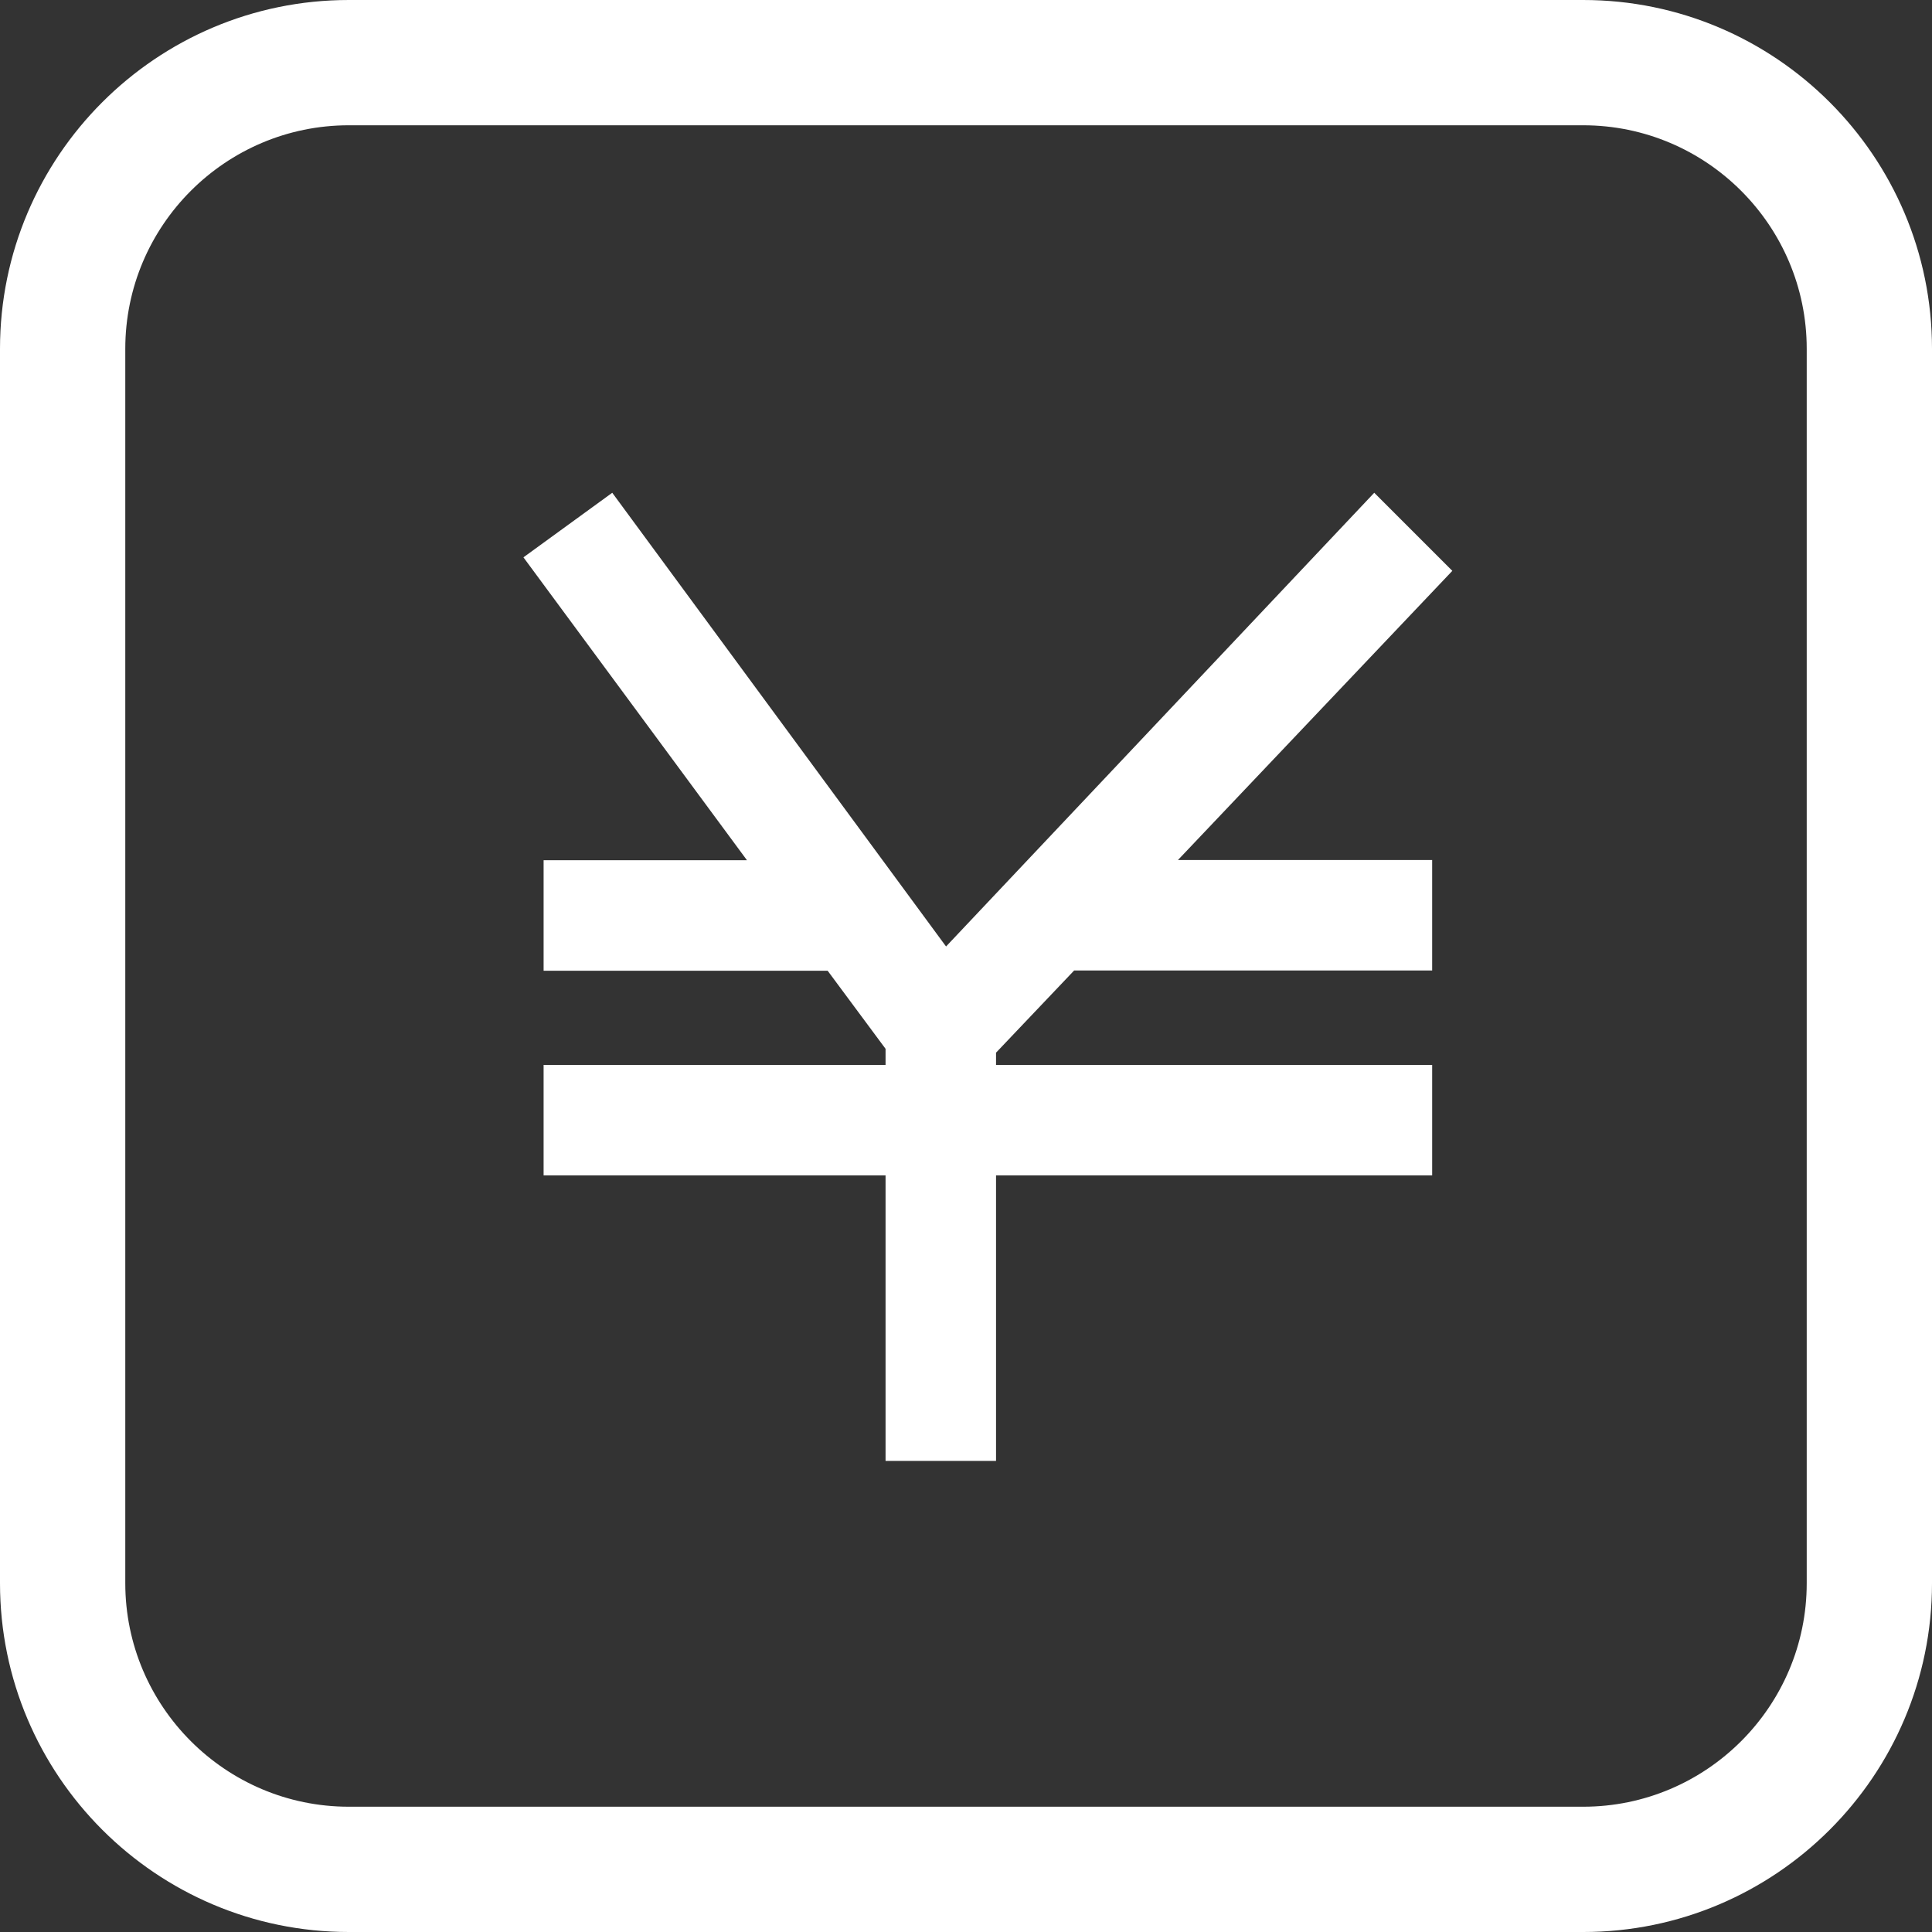
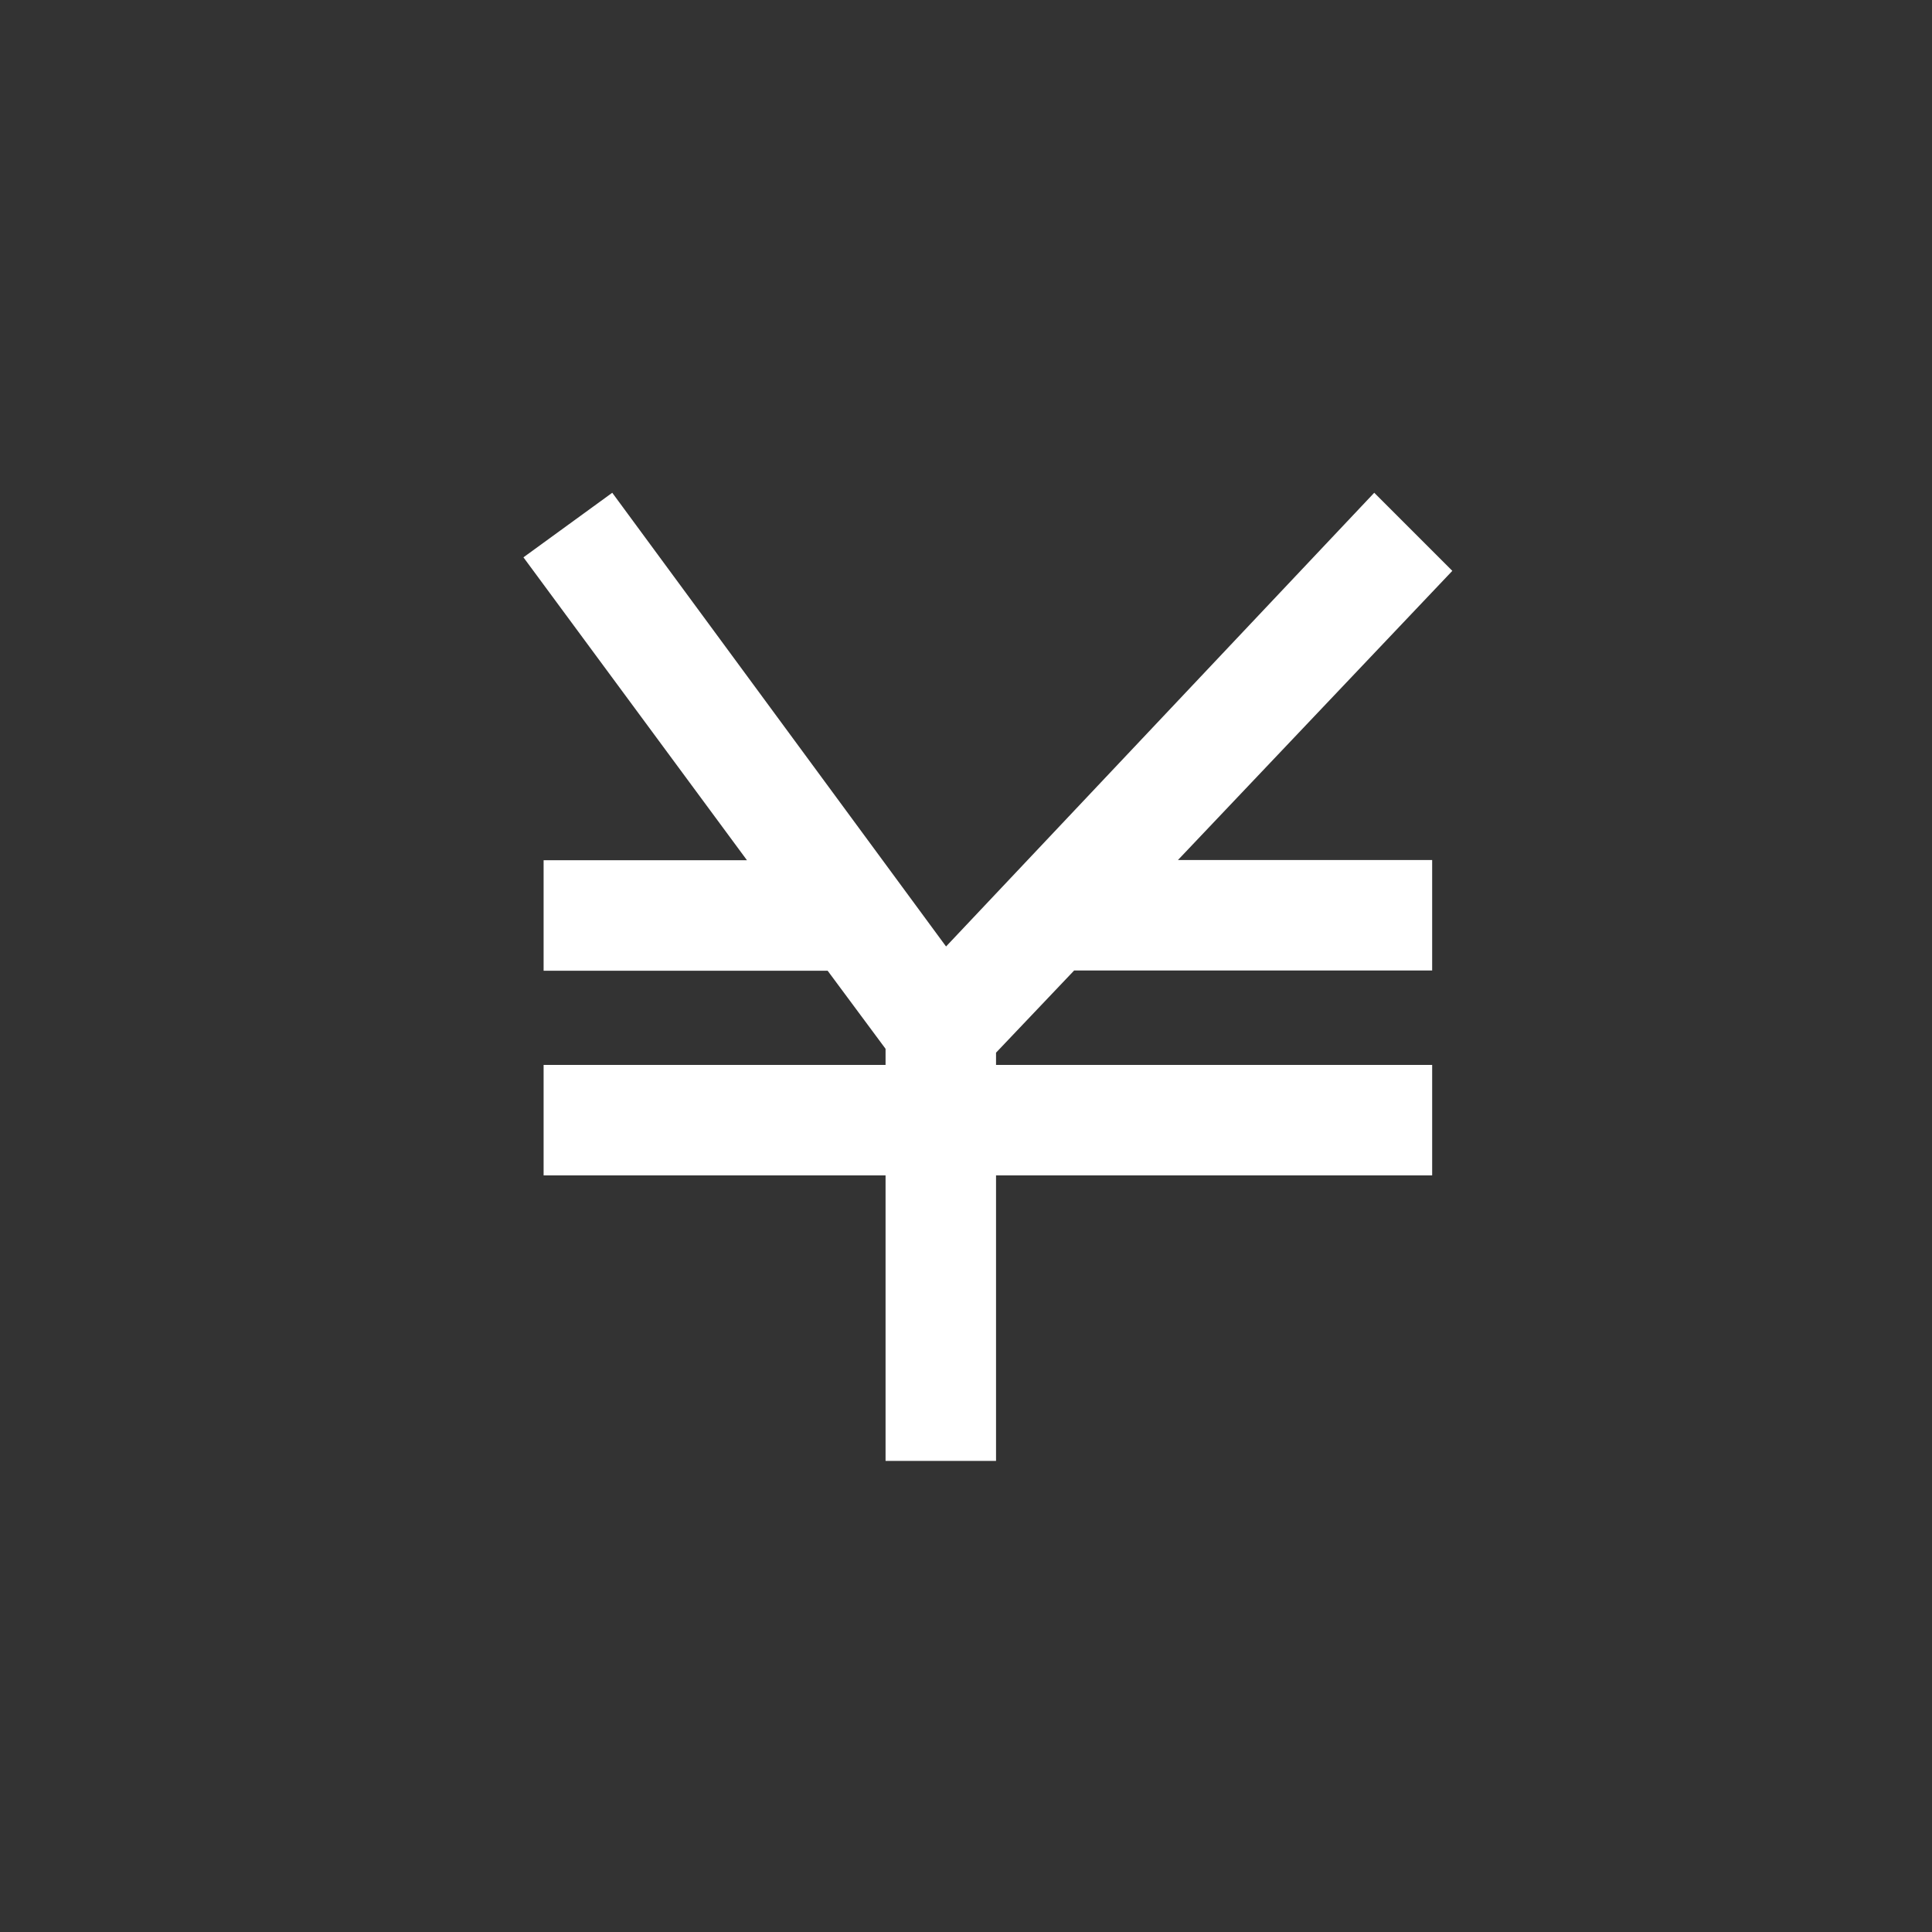
<svg xmlns="http://www.w3.org/2000/svg" id="_レイヤー_2" data-name="レイヤー 2" viewBox="0 0 90.06 90.06">
  <rect x="0" y="0" width="90.06" height="90.06" fill="#333333" stroke="none" />
  <defs>
    <style>
      .cls-1 {
        fill: #fff;
      }
    </style>
  </defs>
  <g id="_レイヤー_1-2" data-name="レイヤー 1">
    <g>
      <path class="cls-1" d="M54.9,40.09h11.86v5.15h-16.69l-3.64,3.83v.57h20.33v5.15h-20.33v13.31h-5.15v-13.31h-15.94v-5.15h15.94v-.75l-2.7-3.64h-13.24v-5.15h9.48l-10.42-14.12,4.14-3.01,15.56,21.15,19.96-21.15,3.64,3.64-12.8,13.49Z" />
-       <path class="cls-1" d="M73.8,90.06H16.26c-8.97,0-16.26-7.29-16.26-16.26V16.26C0,7.29,7.29,0,16.26,0h57.54c8.97,0,16.26,7.29,16.26,16.26v57.54c0,8.97-7.29,16.26-16.26,16.26ZM16.26,5.84c-5.74,0-10.42,4.67-10.42,10.42v57.54c0,5.74,4.67,10.42,10.42,10.42h57.54c5.74,0,10.42-4.67,10.42-10.42V16.26c0-5.74-4.67-10.42-10.42-10.42H16.26Z" />
    </g>
  </g>
</svg>